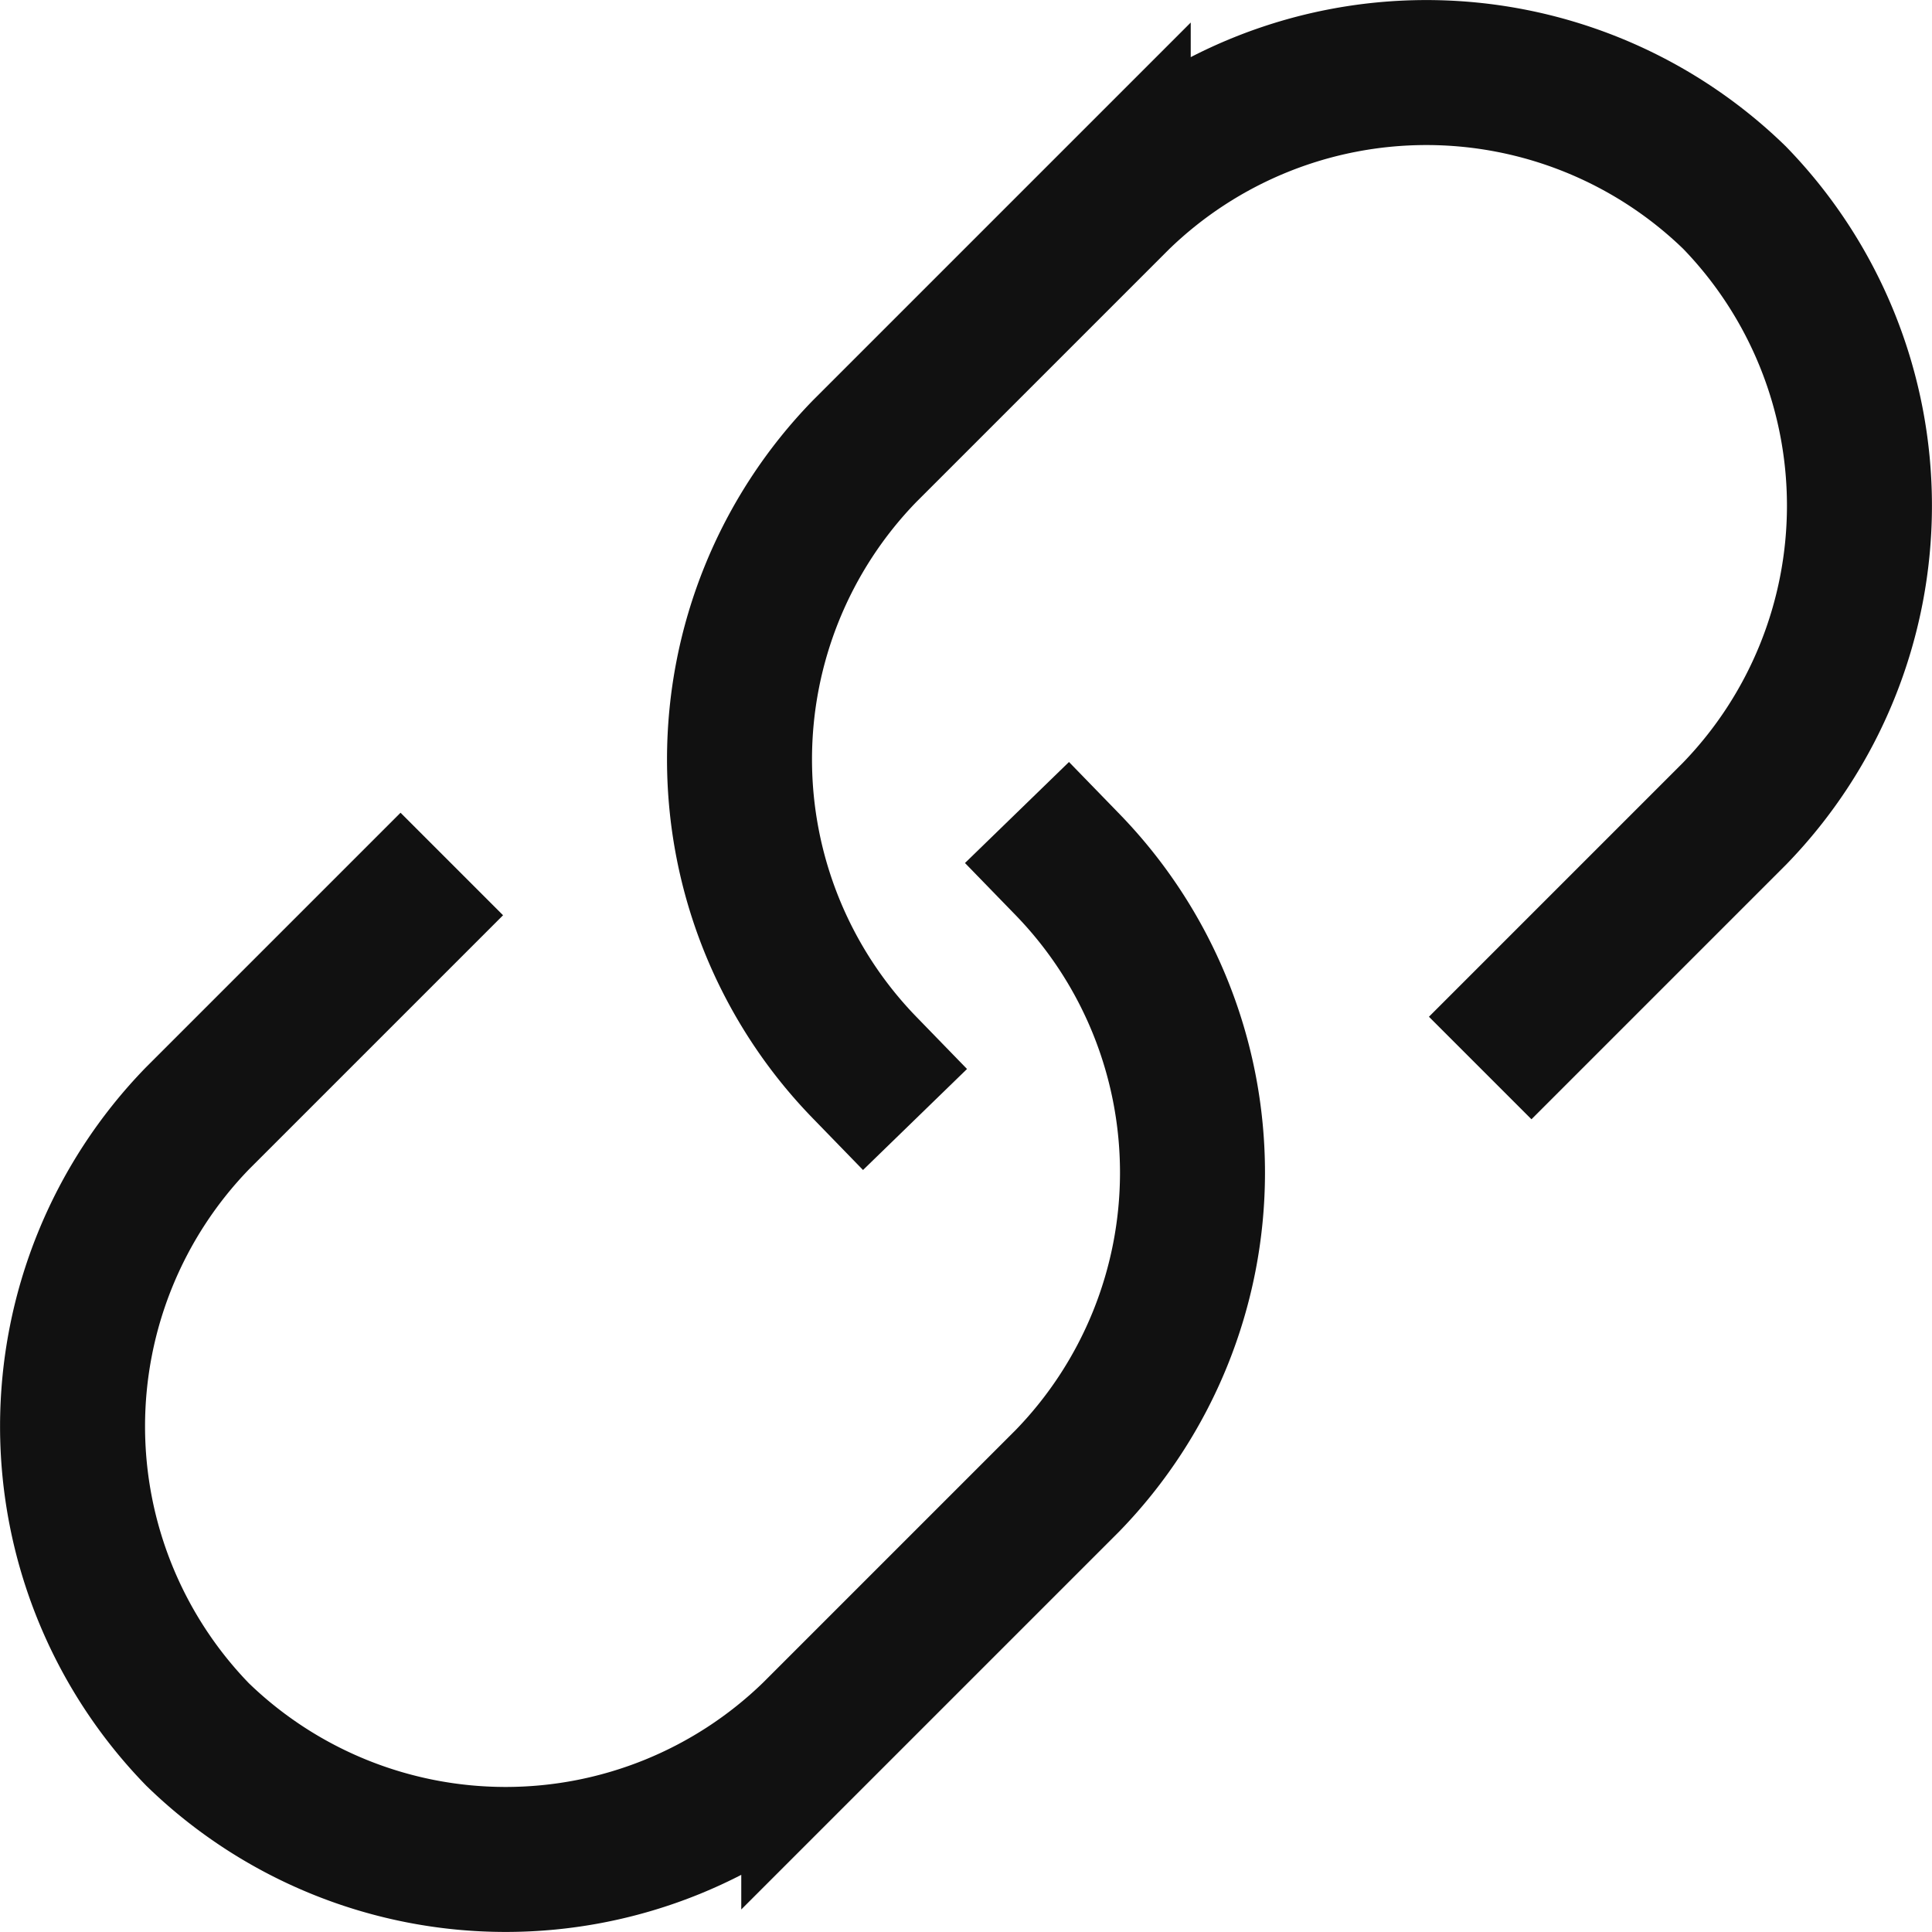
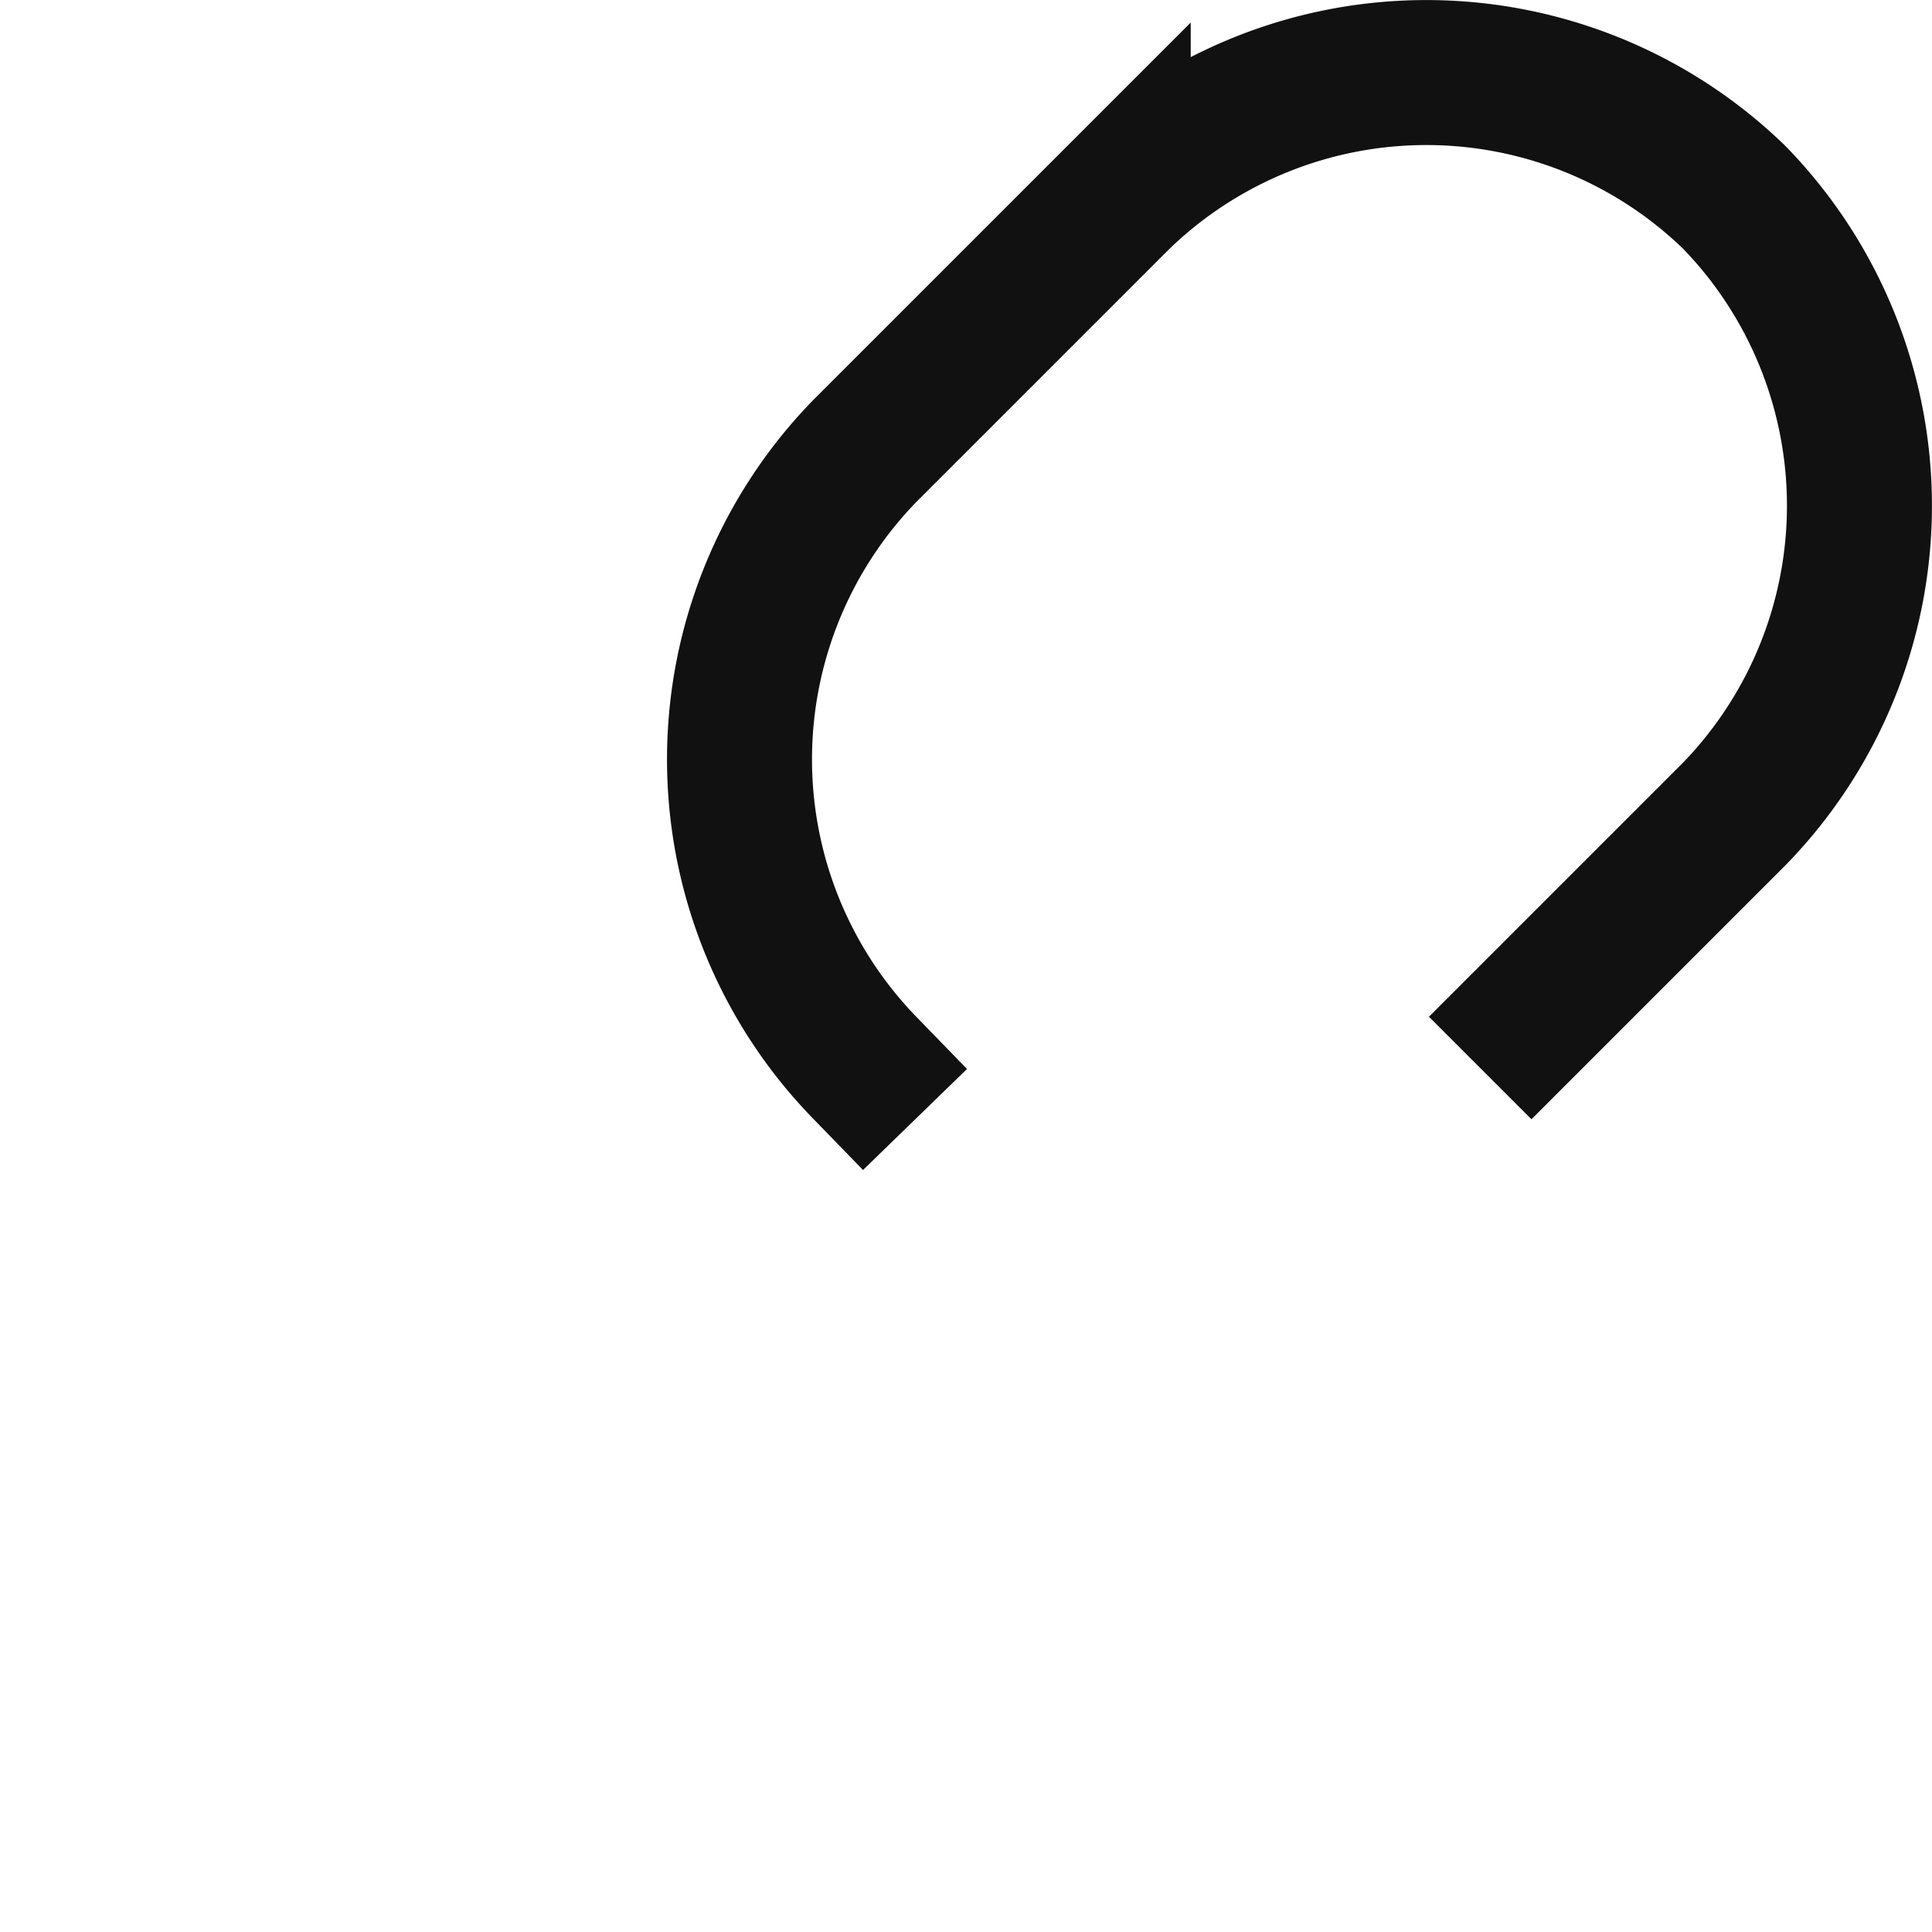
<svg xmlns="http://www.w3.org/2000/svg" width="26.65" height="26.65" viewBox="0 0 26.65 26.65">
  <g id="link-72" transform="translate(-2.675 -2.675)">
-     <path id="Path_99" data-name="Path 99" d="M17.4,14.6h0a6.1,6.1,0,0,1,0,8.5l-3.5,3.5a6.1,6.1,0,0,1-8.5,0h0a6.1,6.1,0,0,1,0-8.5l2.8-2.8" fill="none" stroke="#111" stroke-linecap="square" stroke-miterlimit="10" stroke-width="2" />
    <path id="Path_100" data-name="Path 100" d="M14.6,17.4h0a6.1,6.1,0,0,1,0-8.5l3.5-3.5a6.1,6.1,0,0,1,8.5,0h0a6.1,6.1,0,0,1,0,8.5l-2.8,2.8" fill="none" stroke="#111" stroke-linecap="square" stroke-miterlimit="10" stroke-width="2" />
  </g>
</svg>